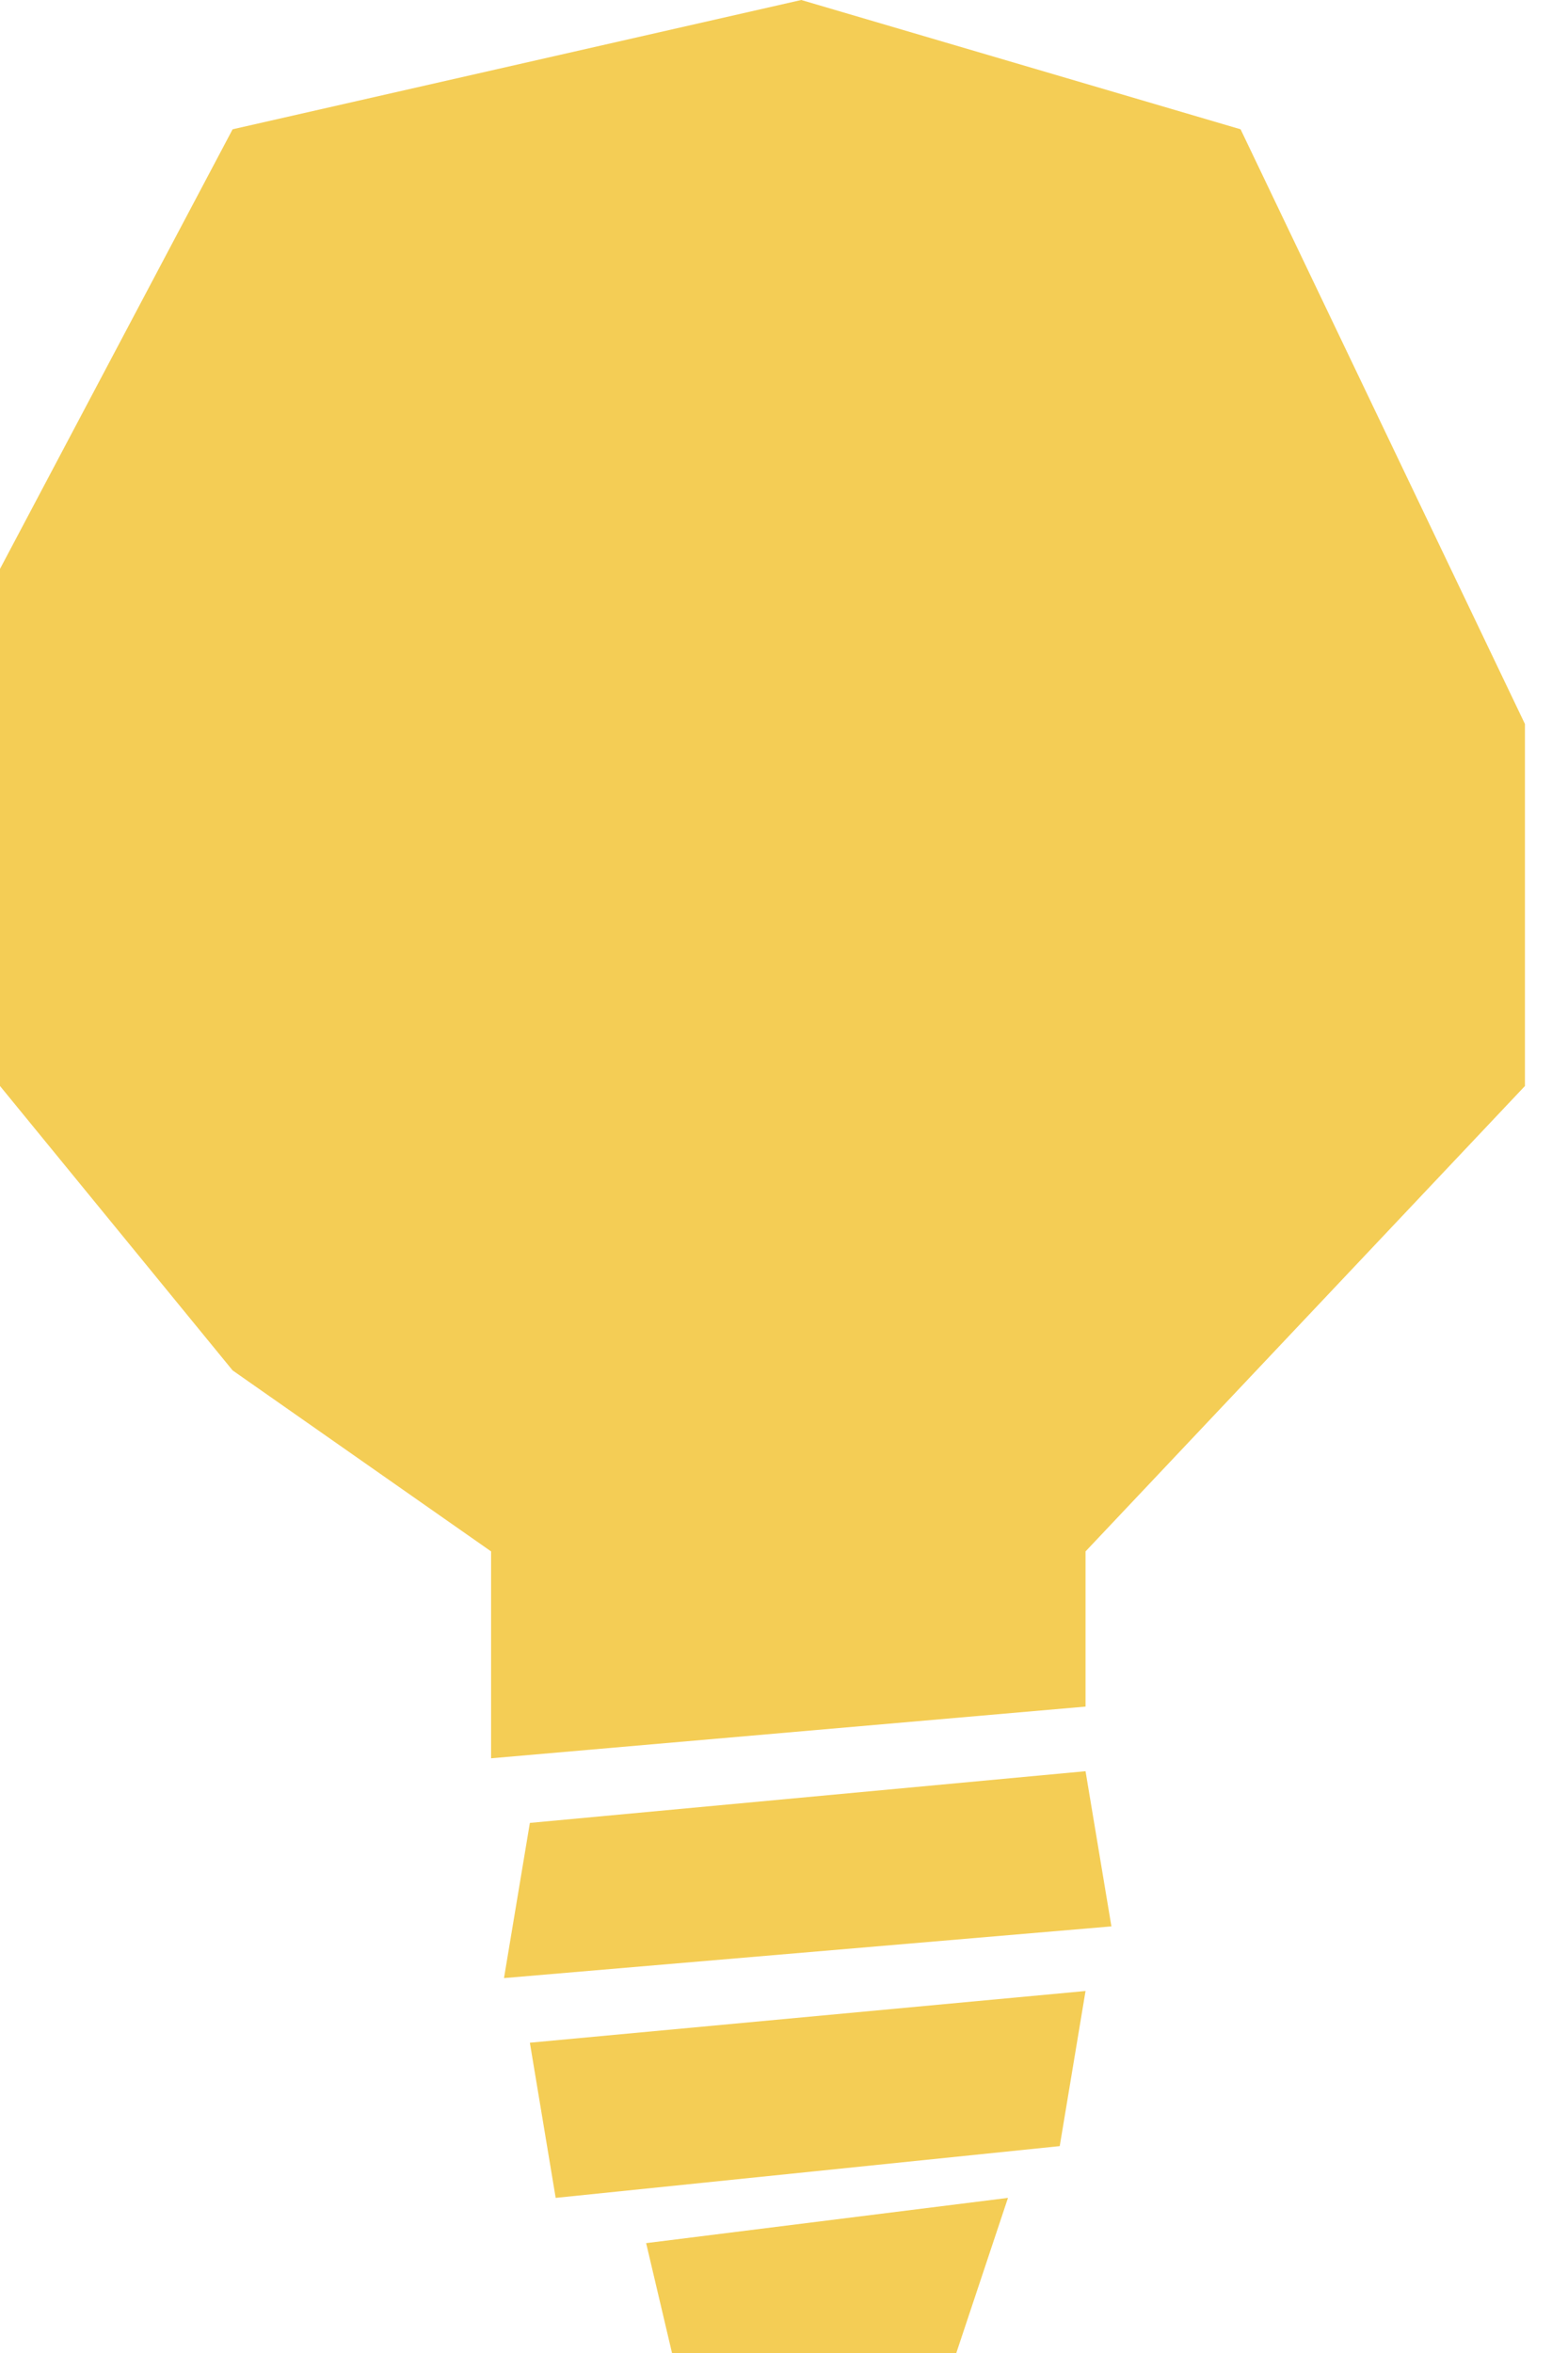
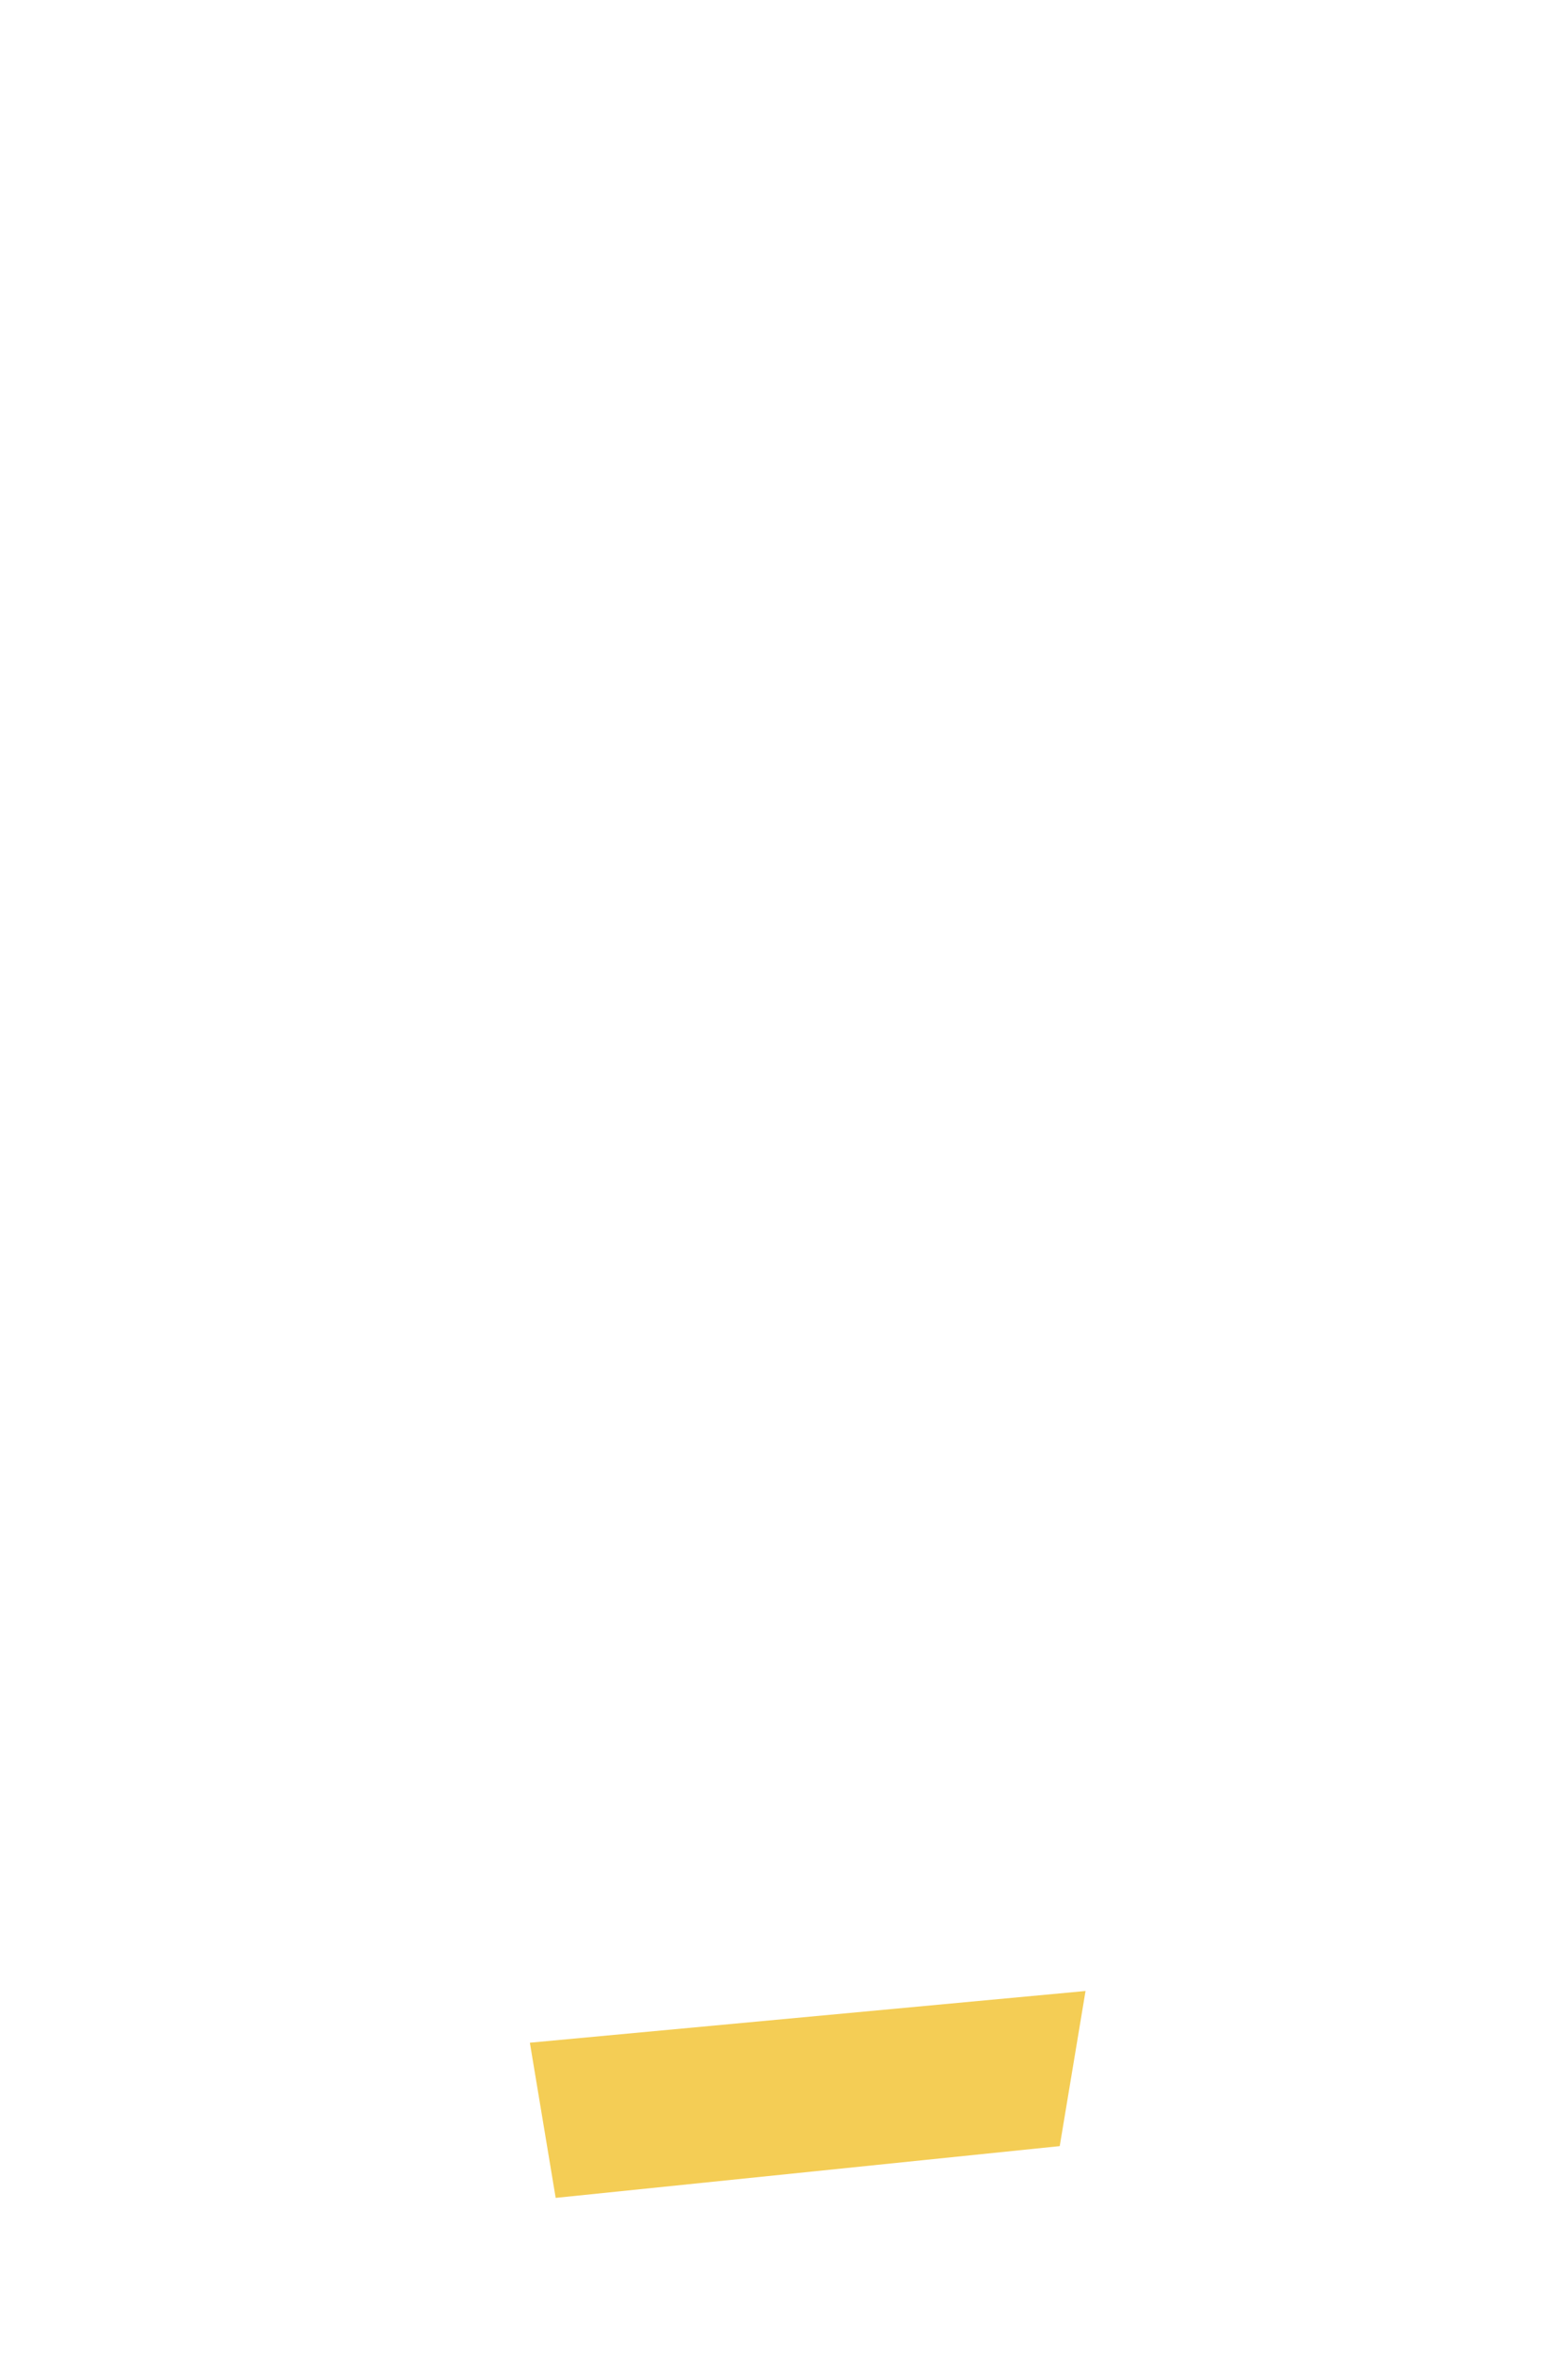
<svg xmlns="http://www.w3.org/2000/svg" width="26" height="39" viewBox="0 0 26 39" fill="none">
-   <path d="M8.143 25.714V29.143L18 28.286V25.714L25.286 18V12L20.571 2.143L13.286 0L3.857 2.143L0 9.429V18L3.857 22.714L8.143 25.714Z" fill="#F4CD55" />
-   <path d="M18 29.357L8.786 30.214L8.357 32.786L18.429 31.929L18 29.357Z" fill="#F4CD55" />
  <path d="M18 33L8.786 33.857L9.214 36.429L17.572 35.571L18 33Z" fill="#F4CD55" />
-   <path d="M16.714 36.429L10.714 37.179L11.143 39H15.857L16.714 36.429Z" fill="#F4CD55" />
</svg>